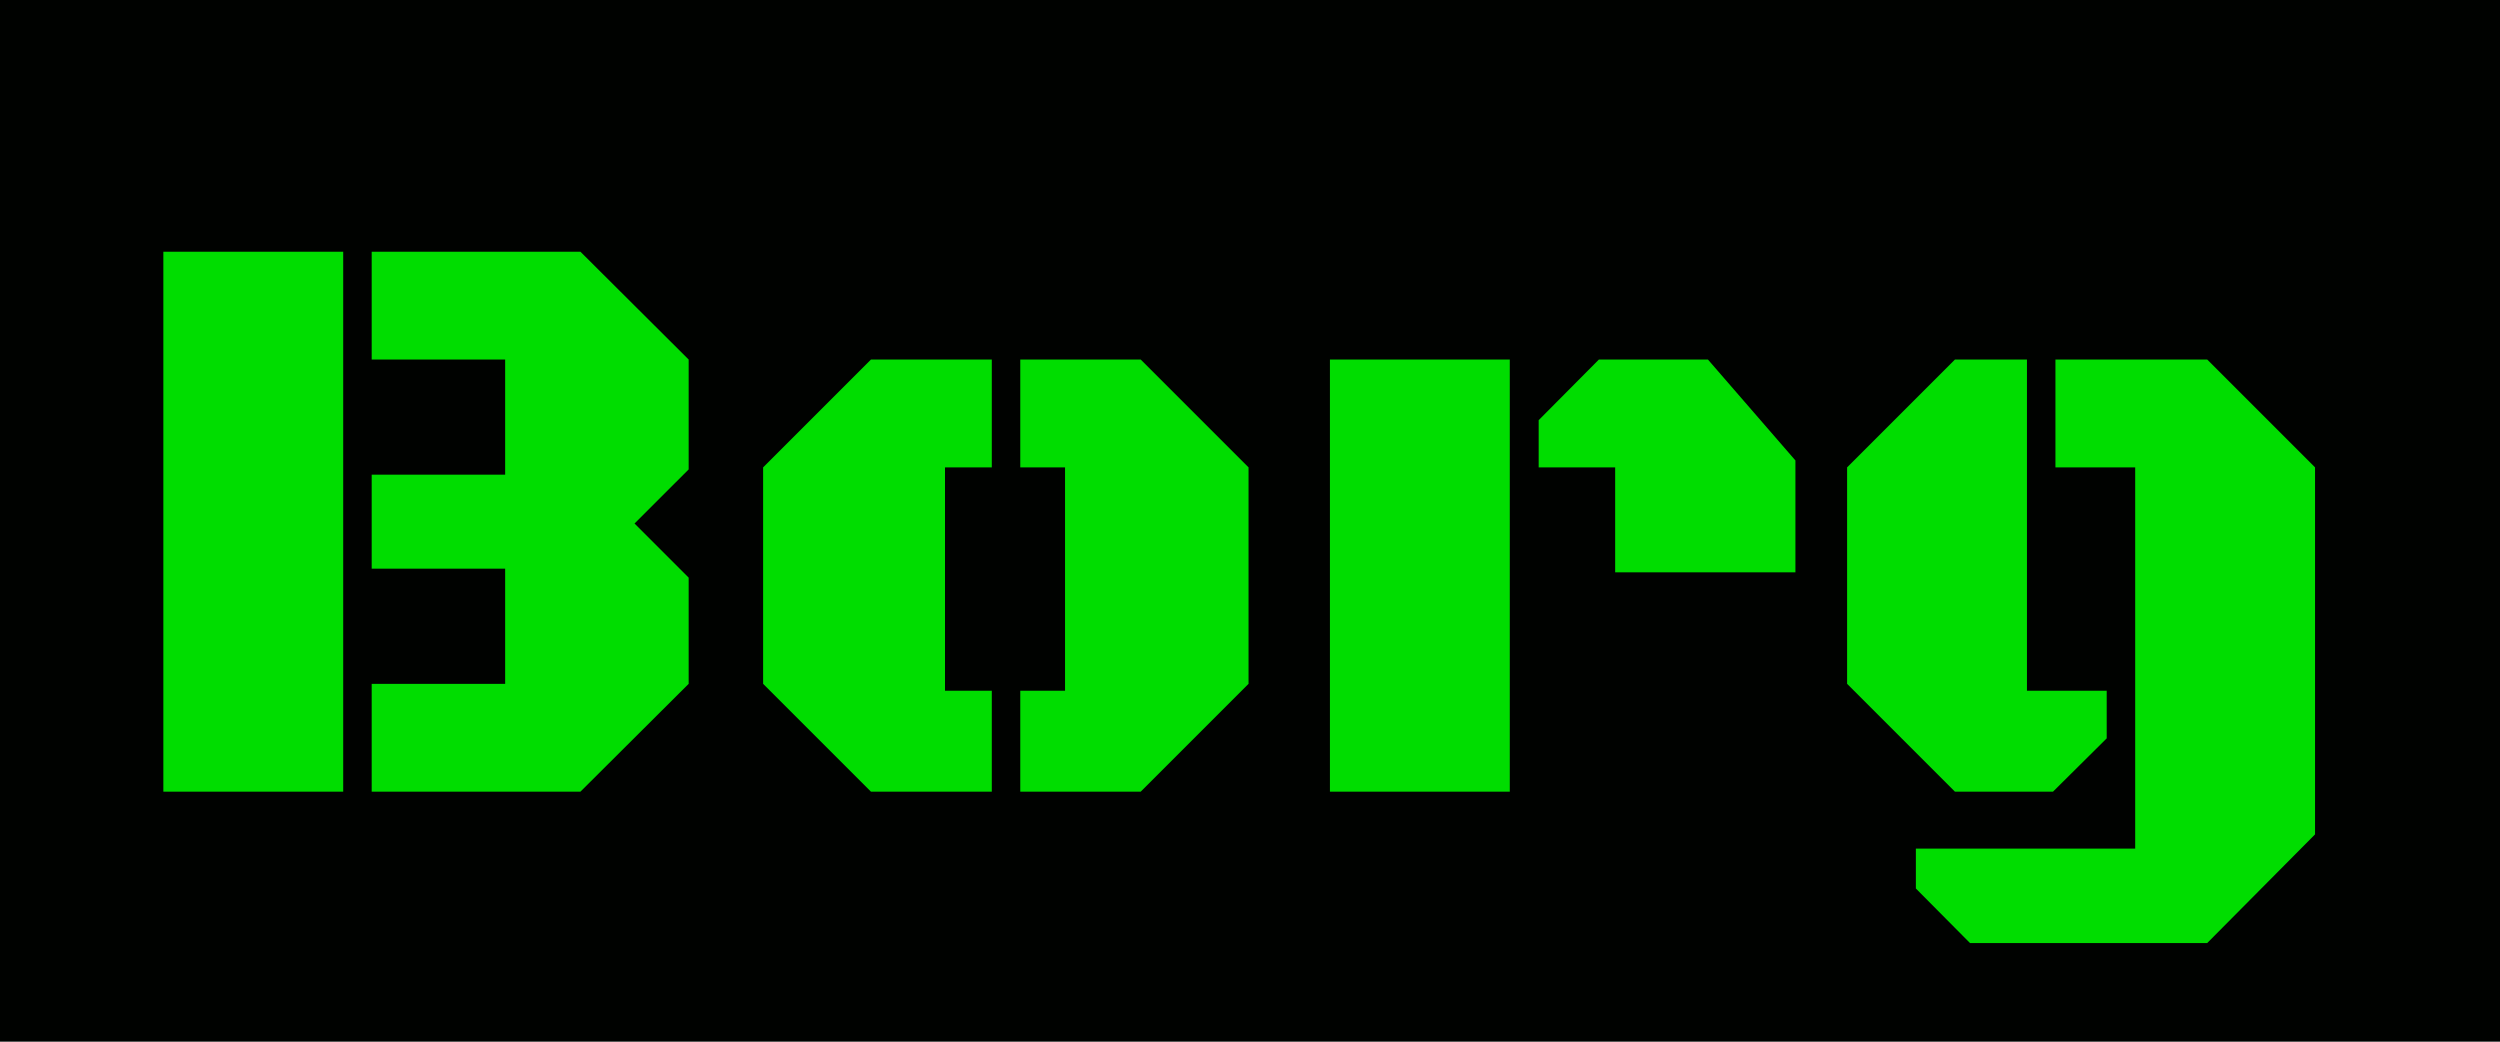
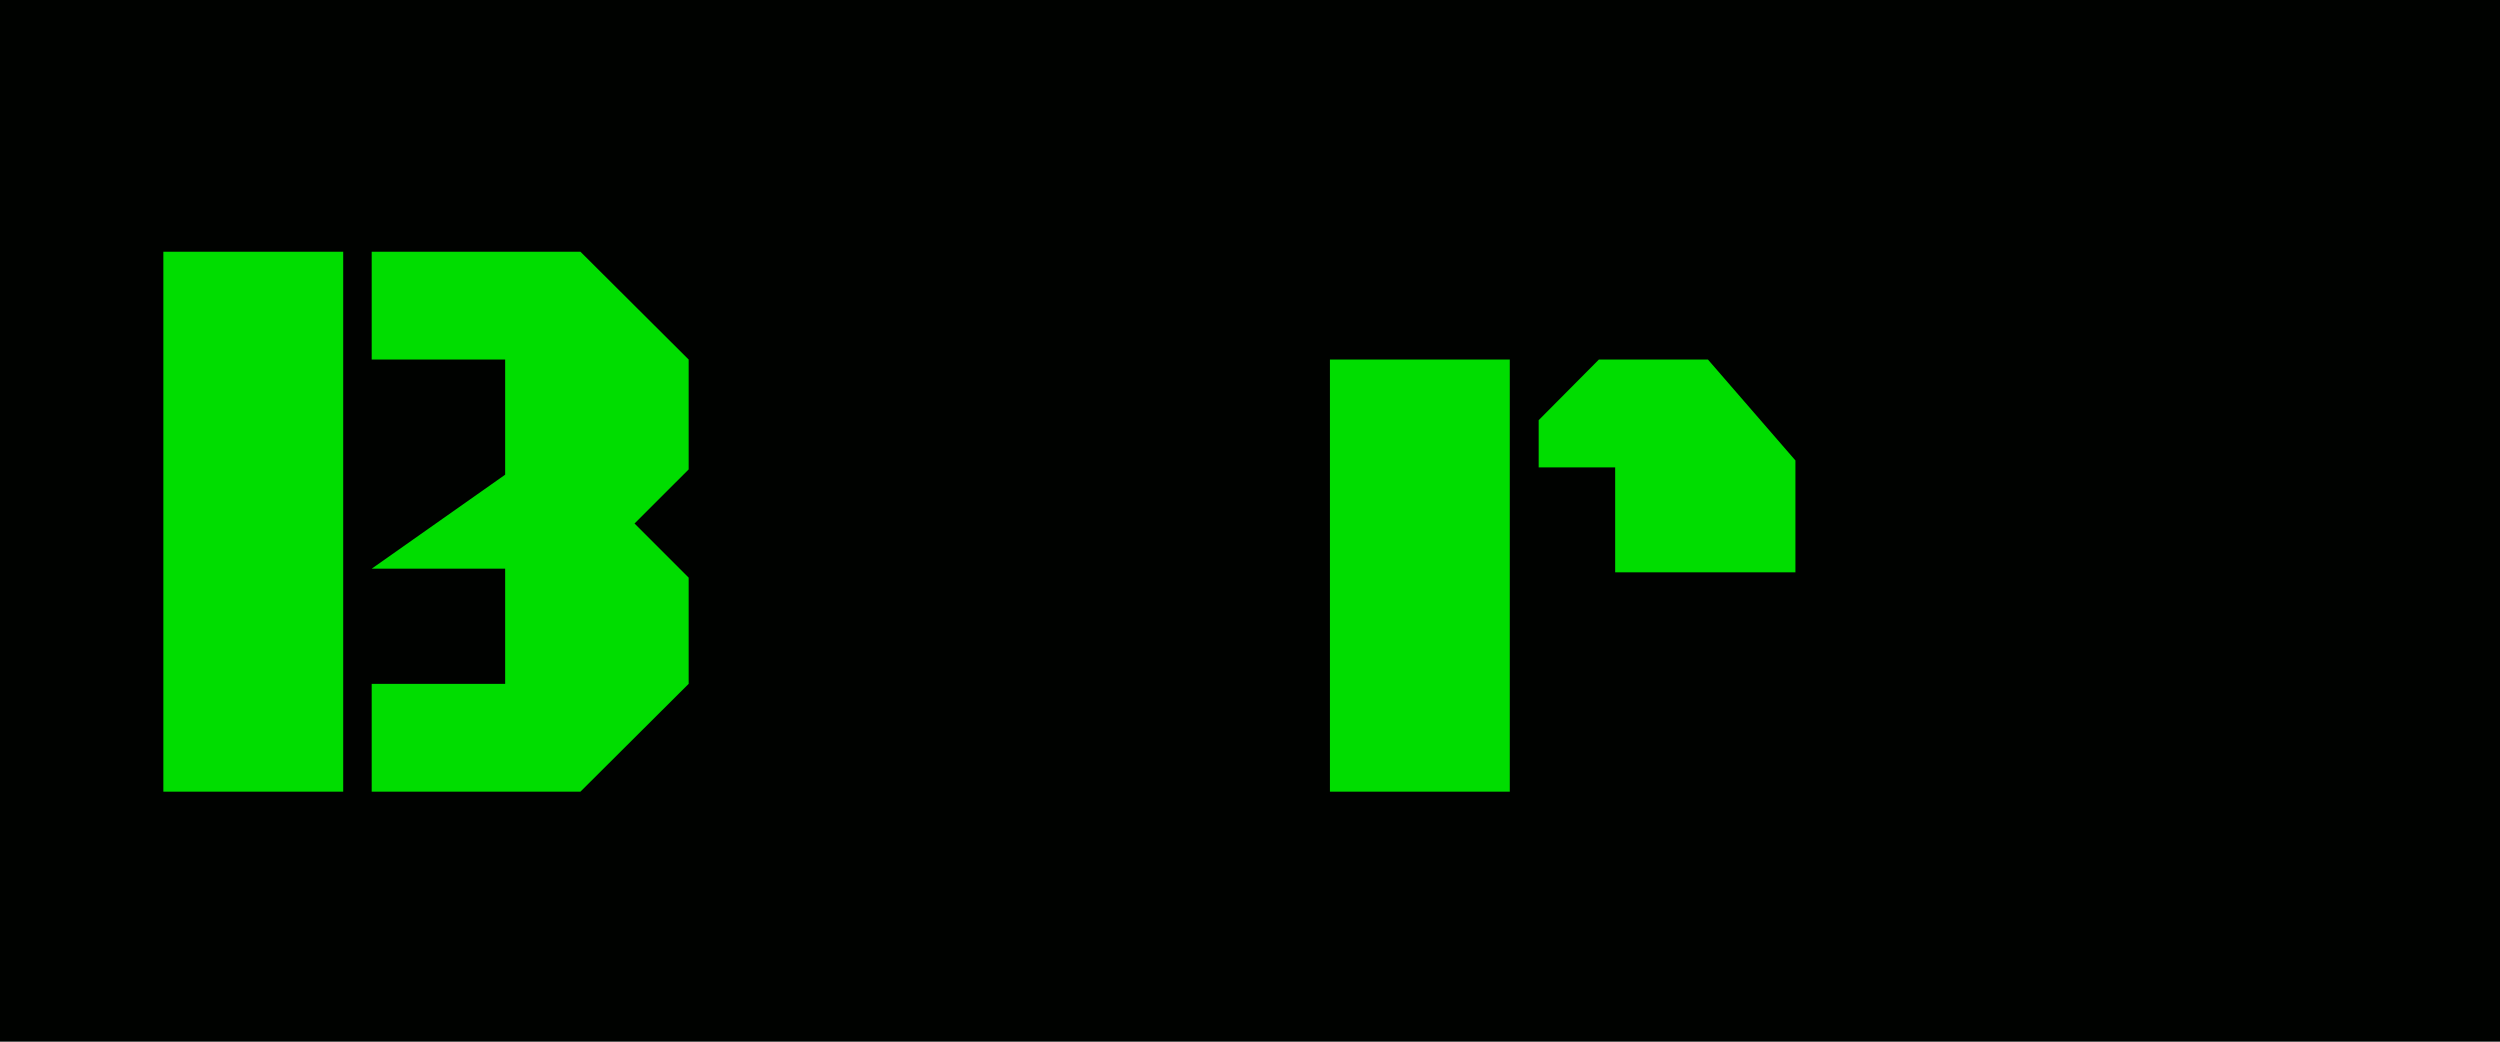
<svg xmlns="http://www.w3.org/2000/svg" width="240pt" height="100pt">
  <defs />
  <path id="p0" transform="translate(0, 7.12669e-6)" fill="#000200" d="M0 66.667L0 0L160 0L320 0L320 66.667L320 133.333L160 133.333L0 133.333Z" />
-   <path id="p1" transform="translate(20.909, 32.219)" fill="#00dd00" d="M43.75 13.802L26.667 13.802L26.667 0L53.385 0L67.24 13.802L67.24 27.865L60.312 34.792L67.24 41.719L67.24 55.312L53.385 69.115L26.667 69.115L26.667 55.312L43.75 55.312L43.75 40.573L26.667 40.573L26.667 28.542L43.75 28.542ZM0 0L23.021 0L23.021 69.115L0 69.115Z" />
-   <path id="p2" transform="translate(97.679, 46.021)" fill="#00dd00" d="M62.135 41.51L48.333 55.312L32.917 55.312L32.917 42.396L38.646 42.396L38.646 13.802L32.917 13.802L32.917 0L48.333 0L62.135 13.802ZM23.281 42.396L29.271 42.396L29.271 55.312L13.802 55.312L0 41.51L0 13.802L13.802 0L29.271 0L29.271 13.802L23.281 13.802Z" />
+   <path id="p1" transform="translate(20.909, 32.219)" fill="#00dd00" d="M43.75 13.802L26.667 13.802L26.667 0L53.385 0L67.24 13.802L67.24 27.865L60.312 34.792L67.24 41.719L67.24 55.312L53.385 69.115L26.667 69.115L26.667 55.312L43.75 55.312L43.75 40.573L26.667 40.573L43.75 28.542ZM0 0L23.021 0L23.021 69.115L0 69.115Z" />
  <path id="p3" transform="translate(170.231, 46.021)" fill="#00dd00" d="M36.51 13.802L26.719 13.802L26.719 7.76L34.427 0L48.385 0L59.583 12.917L59.583 27.24L36.51 27.24ZM0 55.312L0 7.10543e-15L23.021 7.10543e-15L23.021 55.312Z" />
-   <path id="p4" transform="translate(236.429, 46.021)" fill="#00dd00" d="M36.875 13.802L26.667 13.802L26.667 7.10543e-15L46.094 7.10543e-15L59.896 13.802L59.896 60.781L46.094 74.688L15.729 74.688L8.802 67.708L8.802 62.604L36.875 62.604ZM33.229 42.396L33.229 48.49L26.354 55.312L13.802 55.312L0 41.51L0 13.802L13.802 0L23.021 0L23.021 42.396Z" />
</svg>